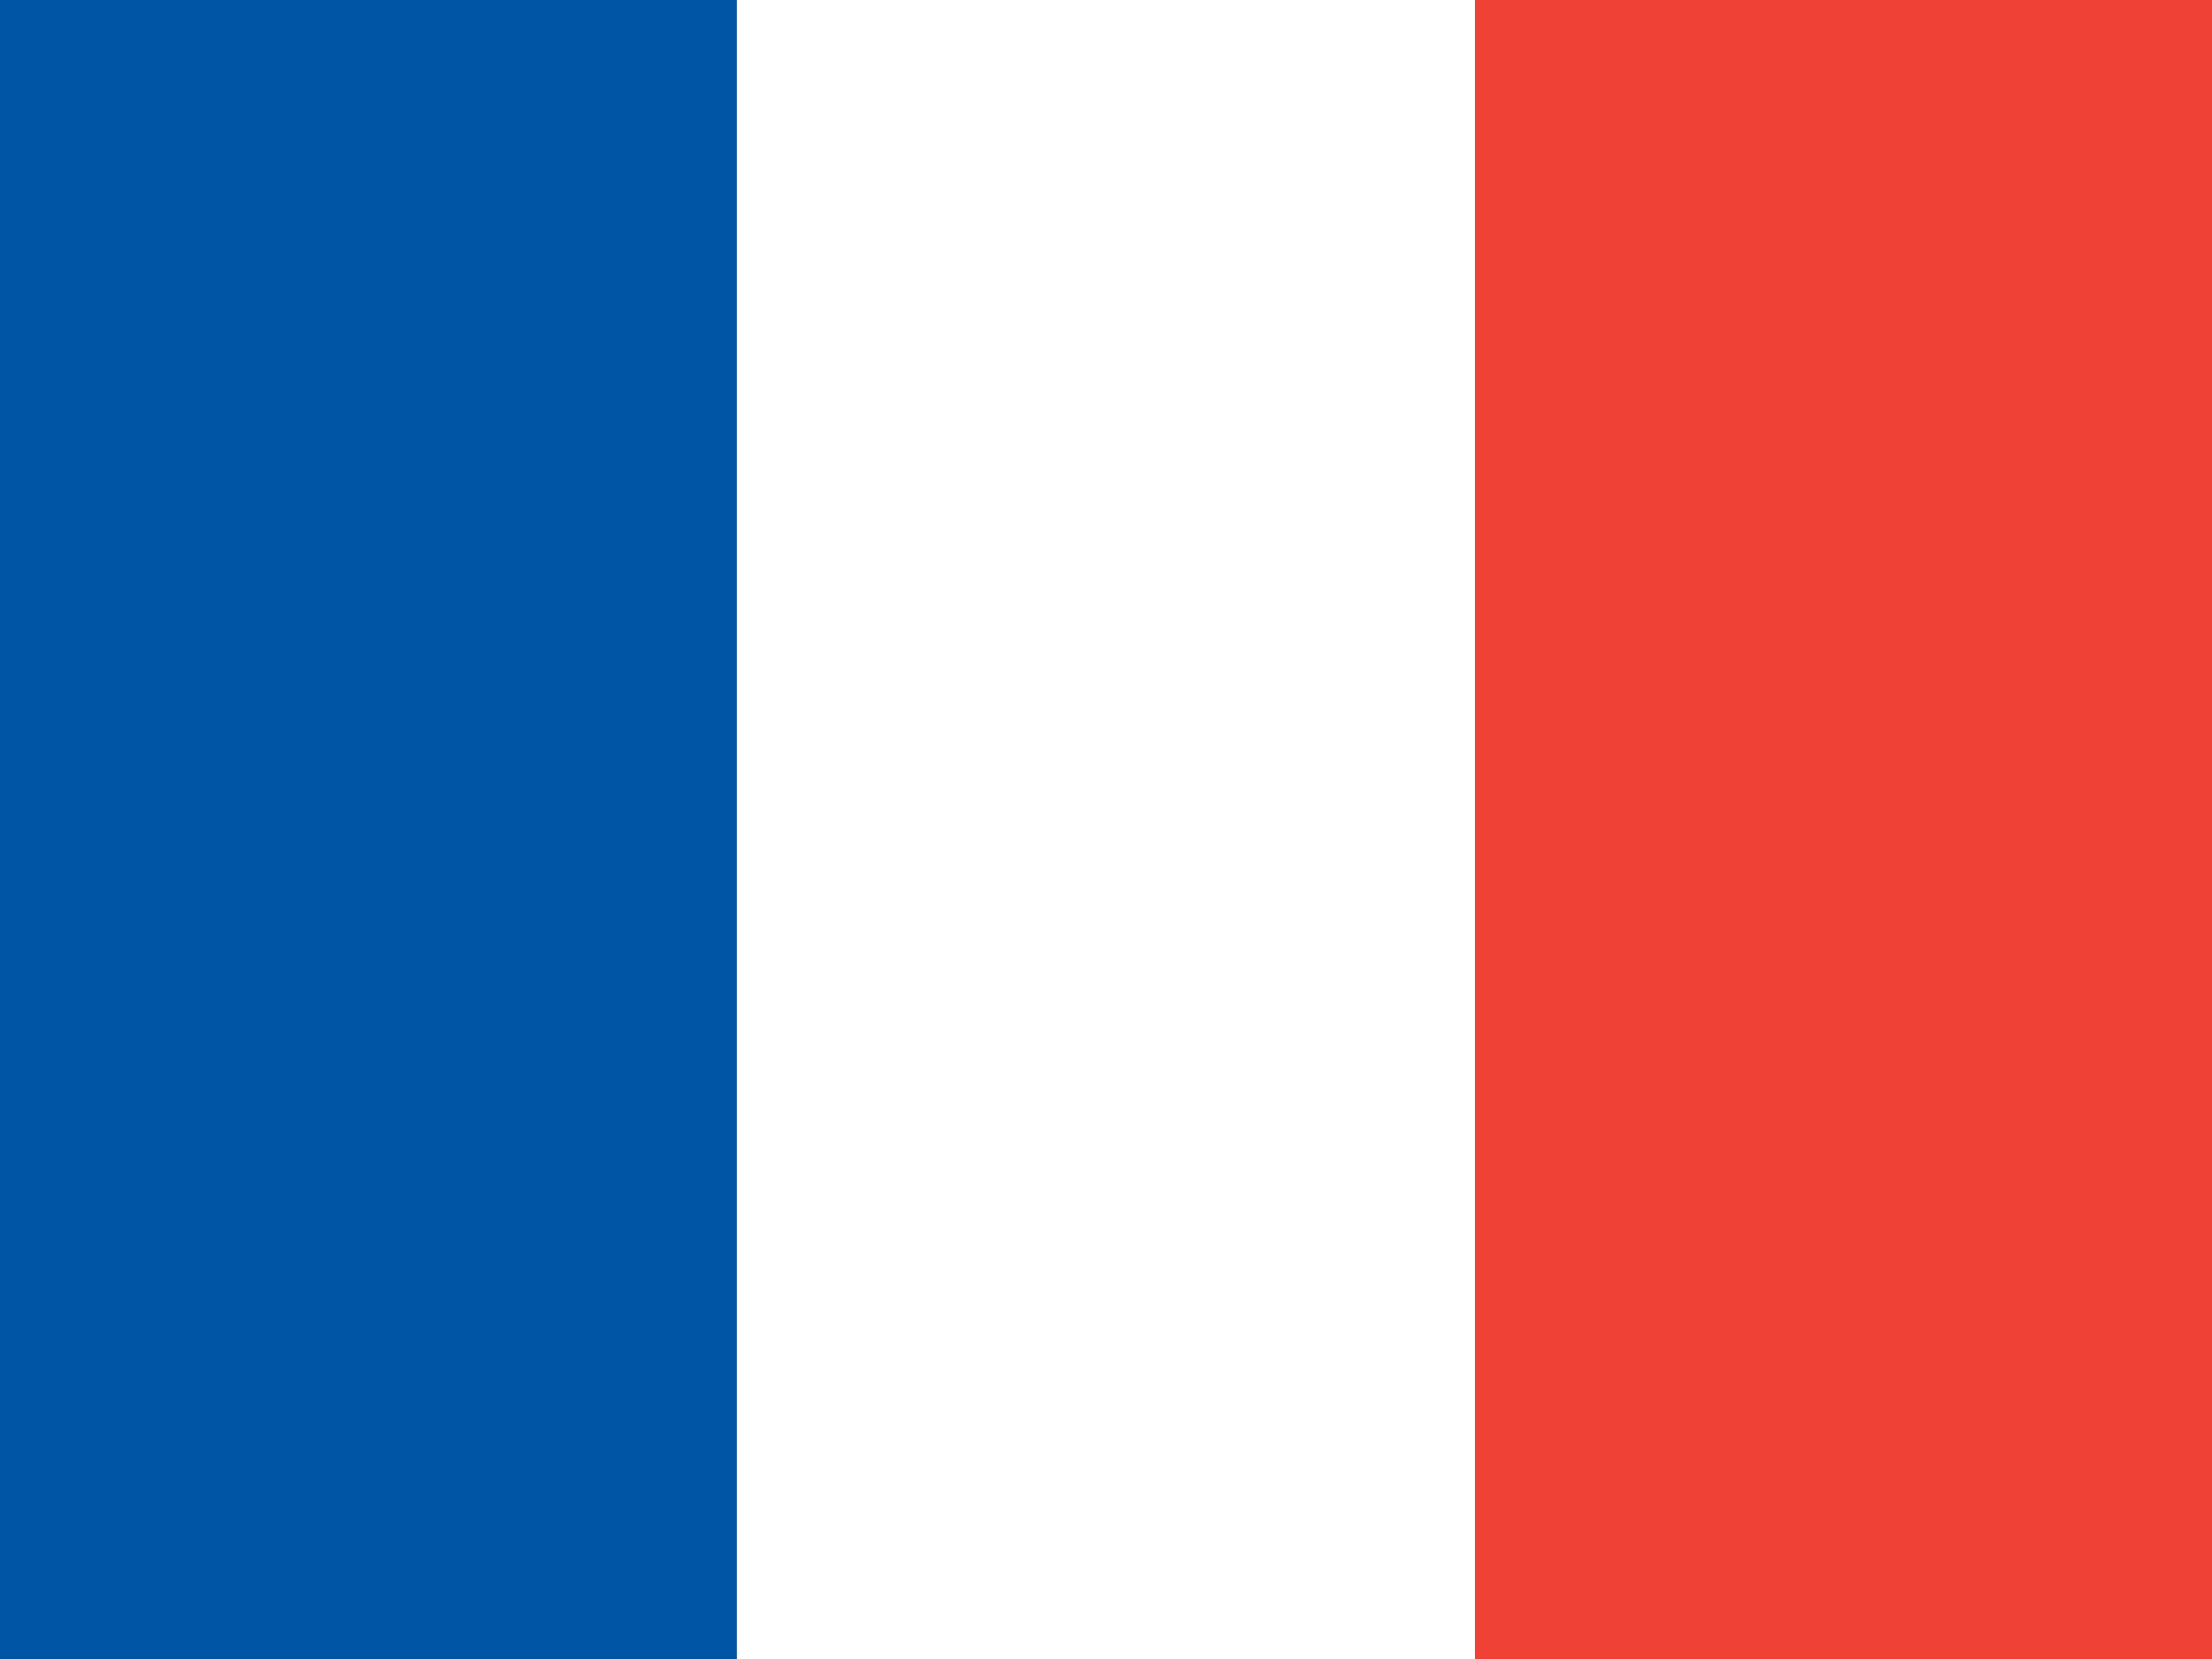
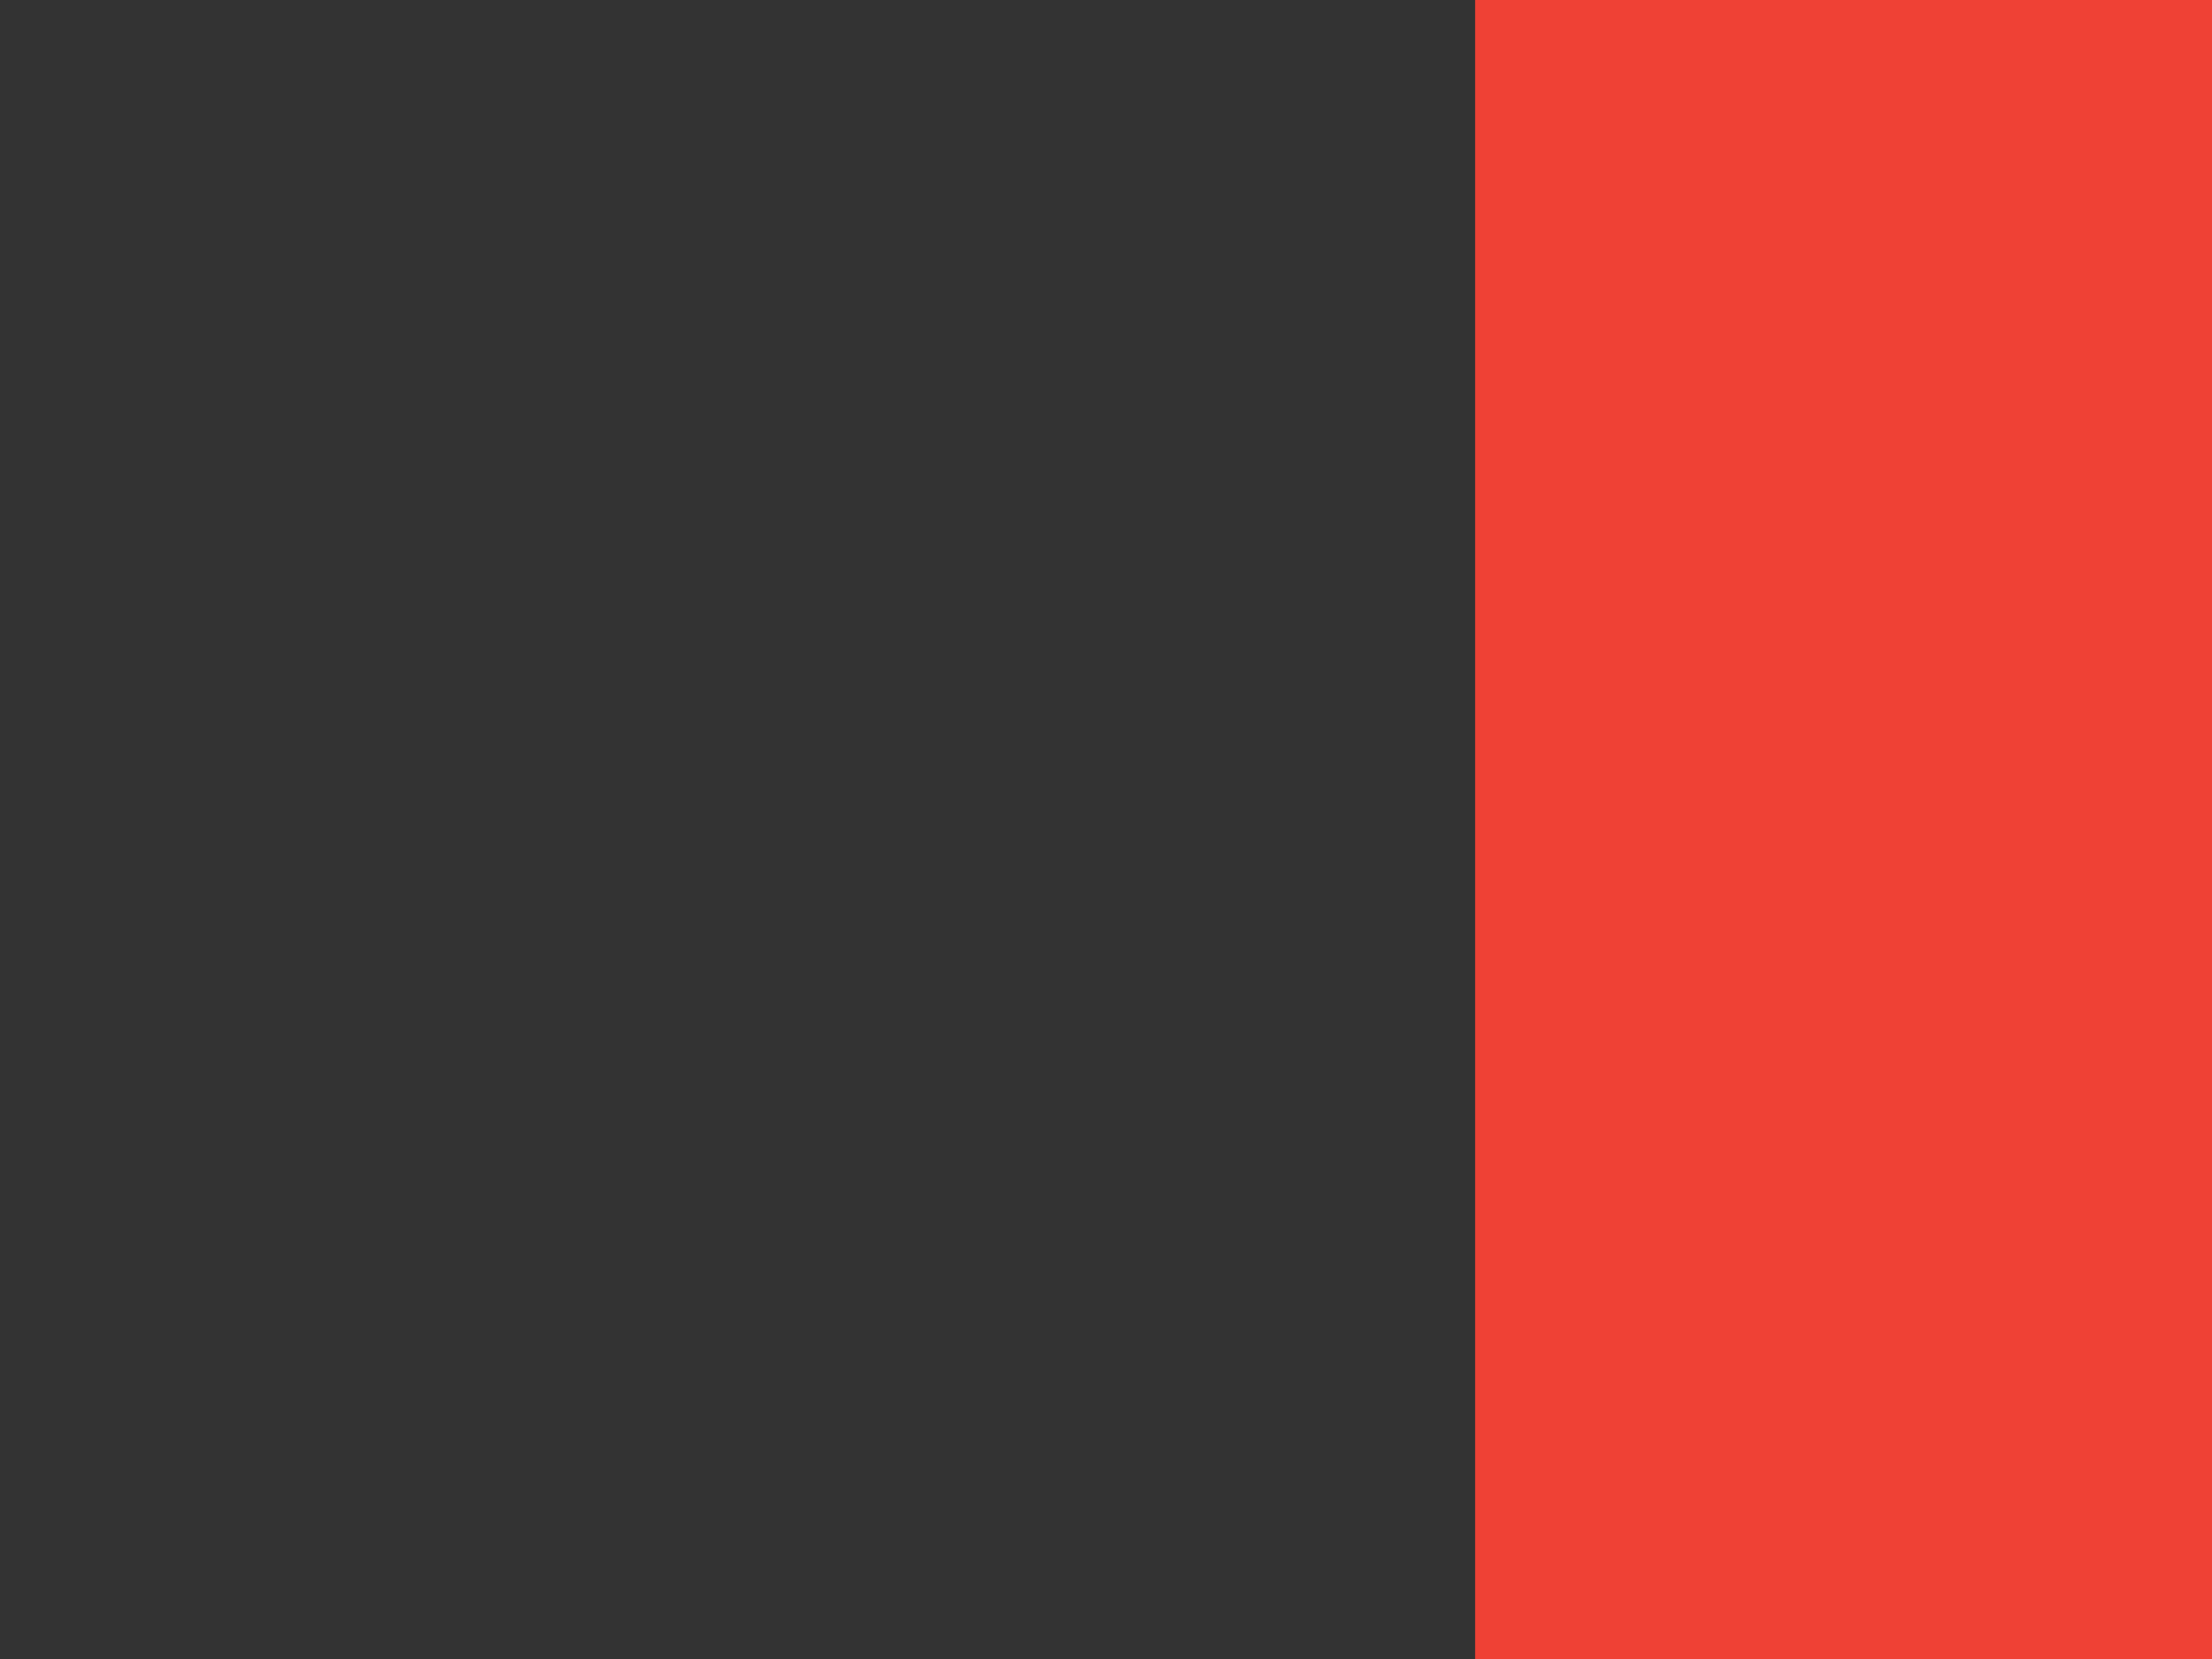
<svg xmlns="http://www.w3.org/2000/svg" viewBox="0 0 16 12">
  <rect x="0" y="0" width="16" height="12" fill="#333333" stroke="none" />
-   <rect fill="#0055a4" width="5.33" height="12" />
-   <rect fill="#fff" x="5.33" width="5.34" height="12" />
  <rect fill="#ef4135" x="10.67" width="5.33" height="12" />
</svg>